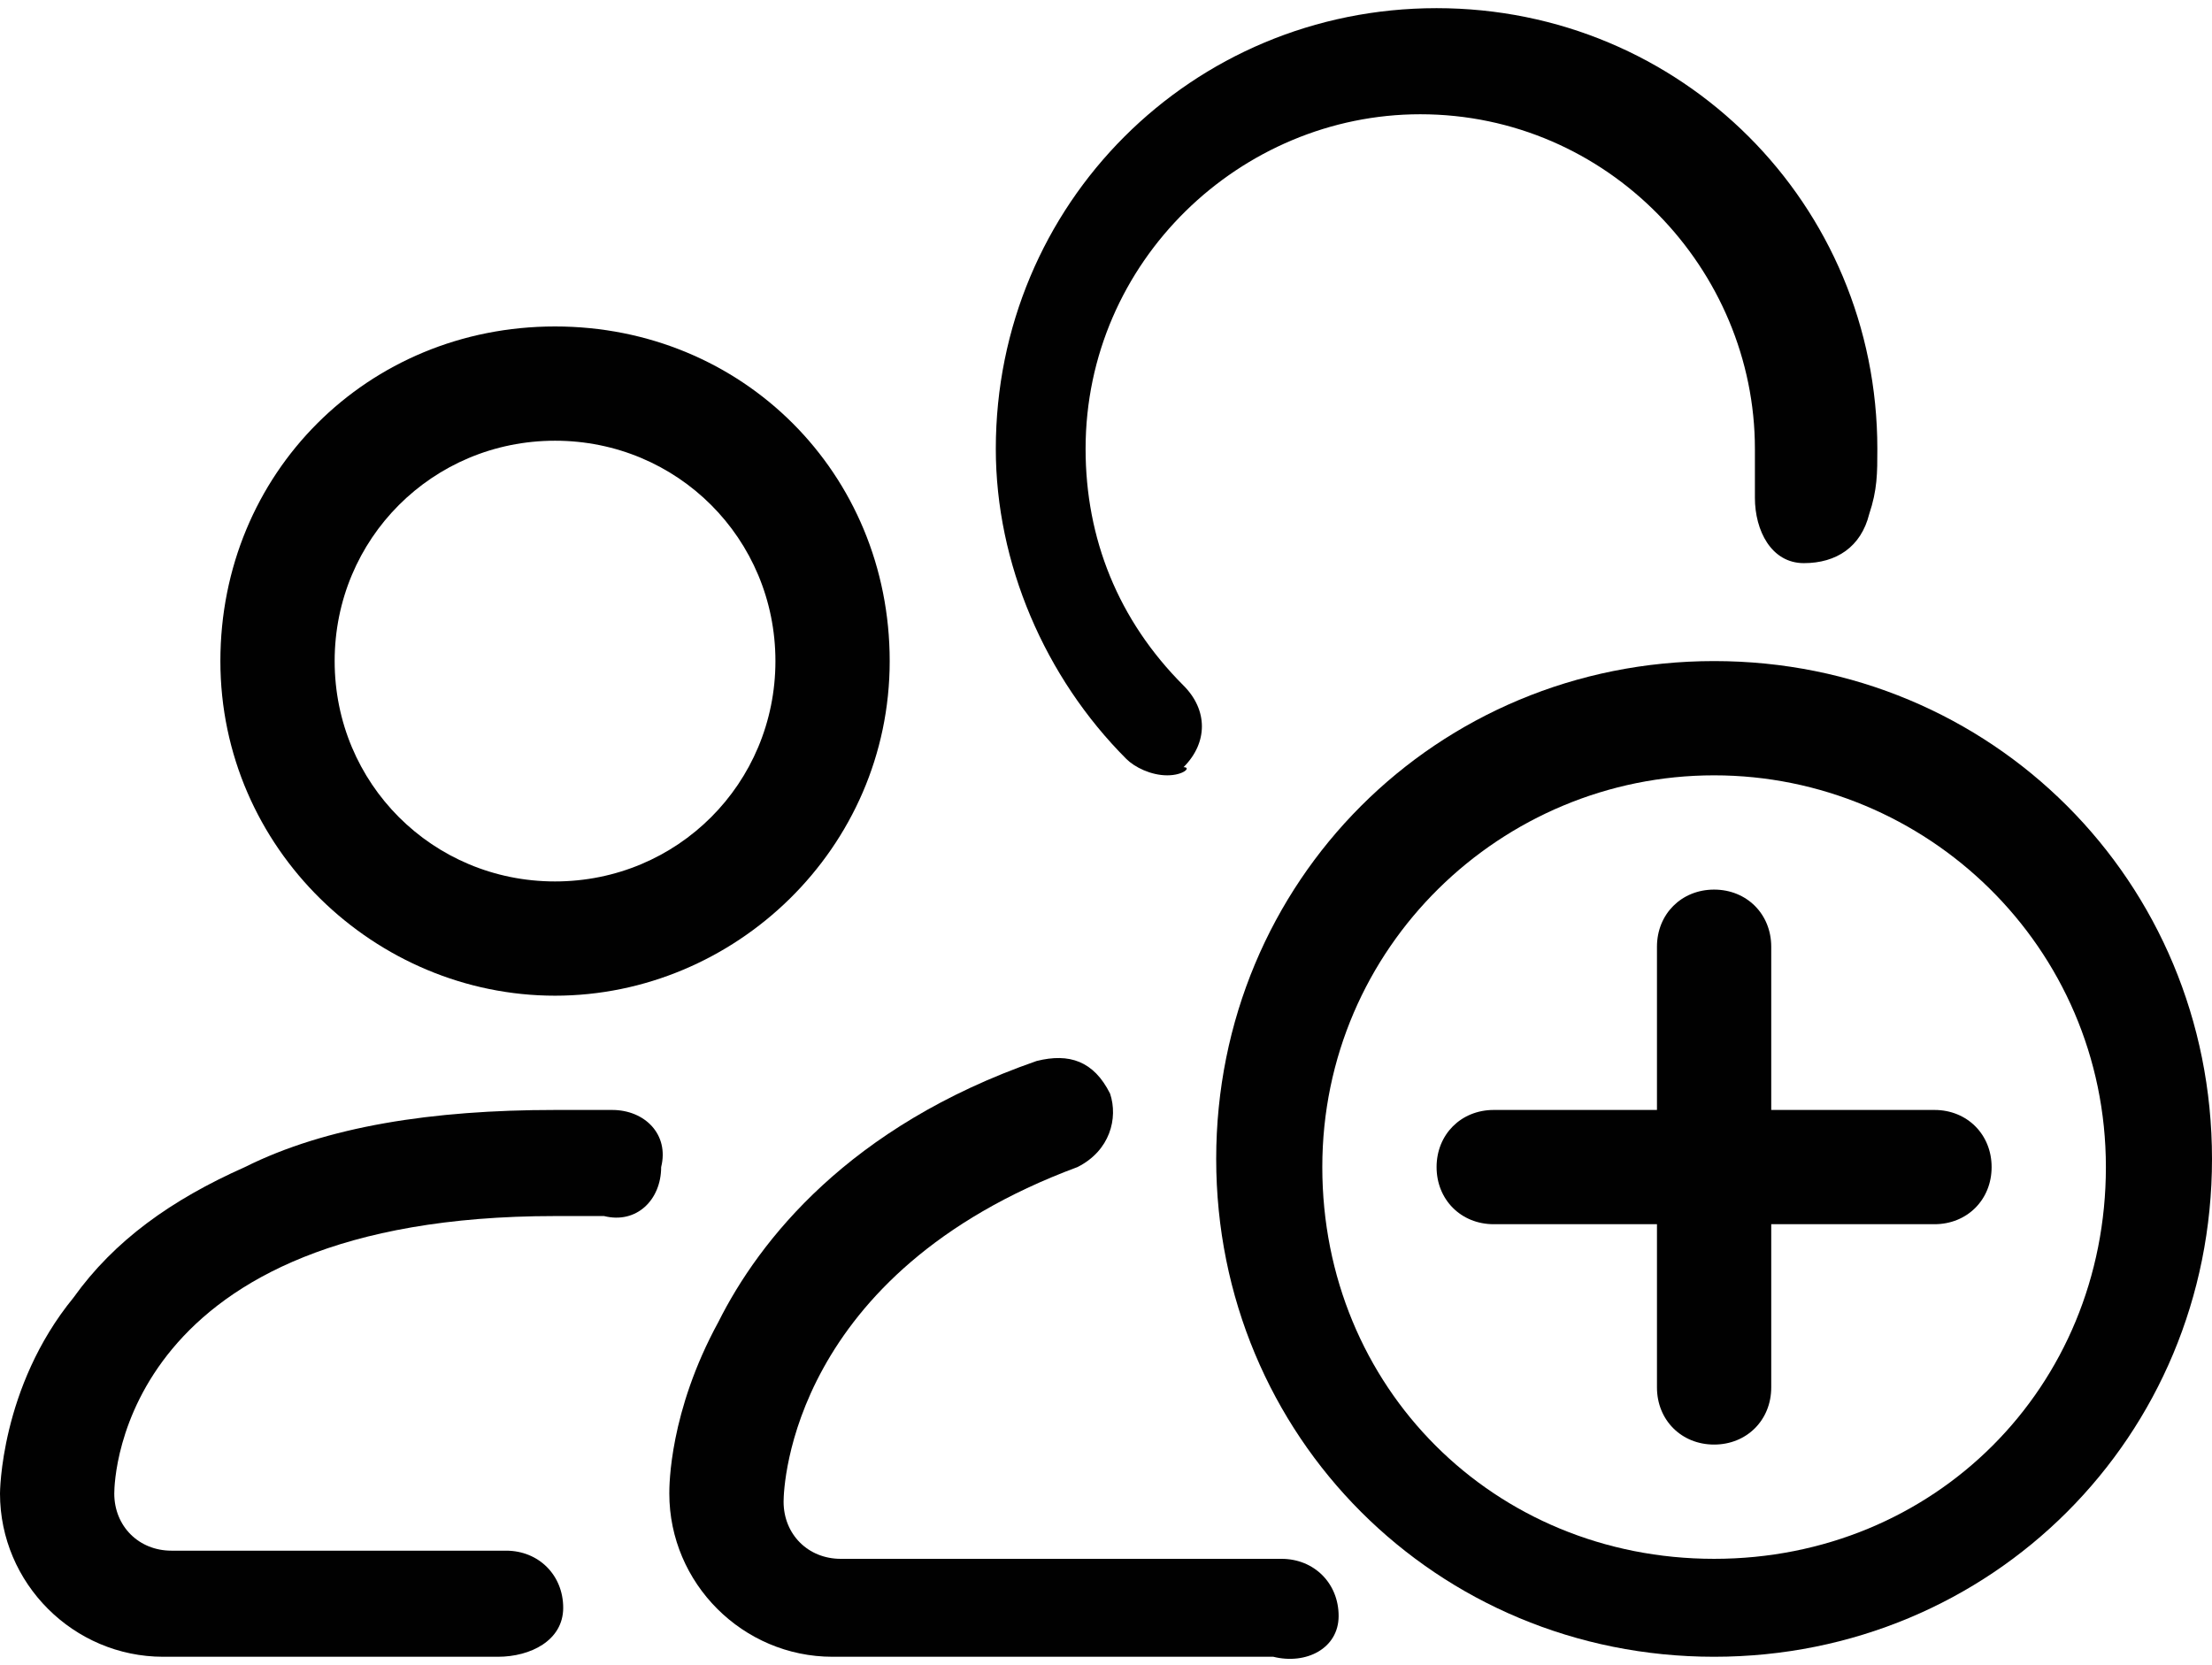
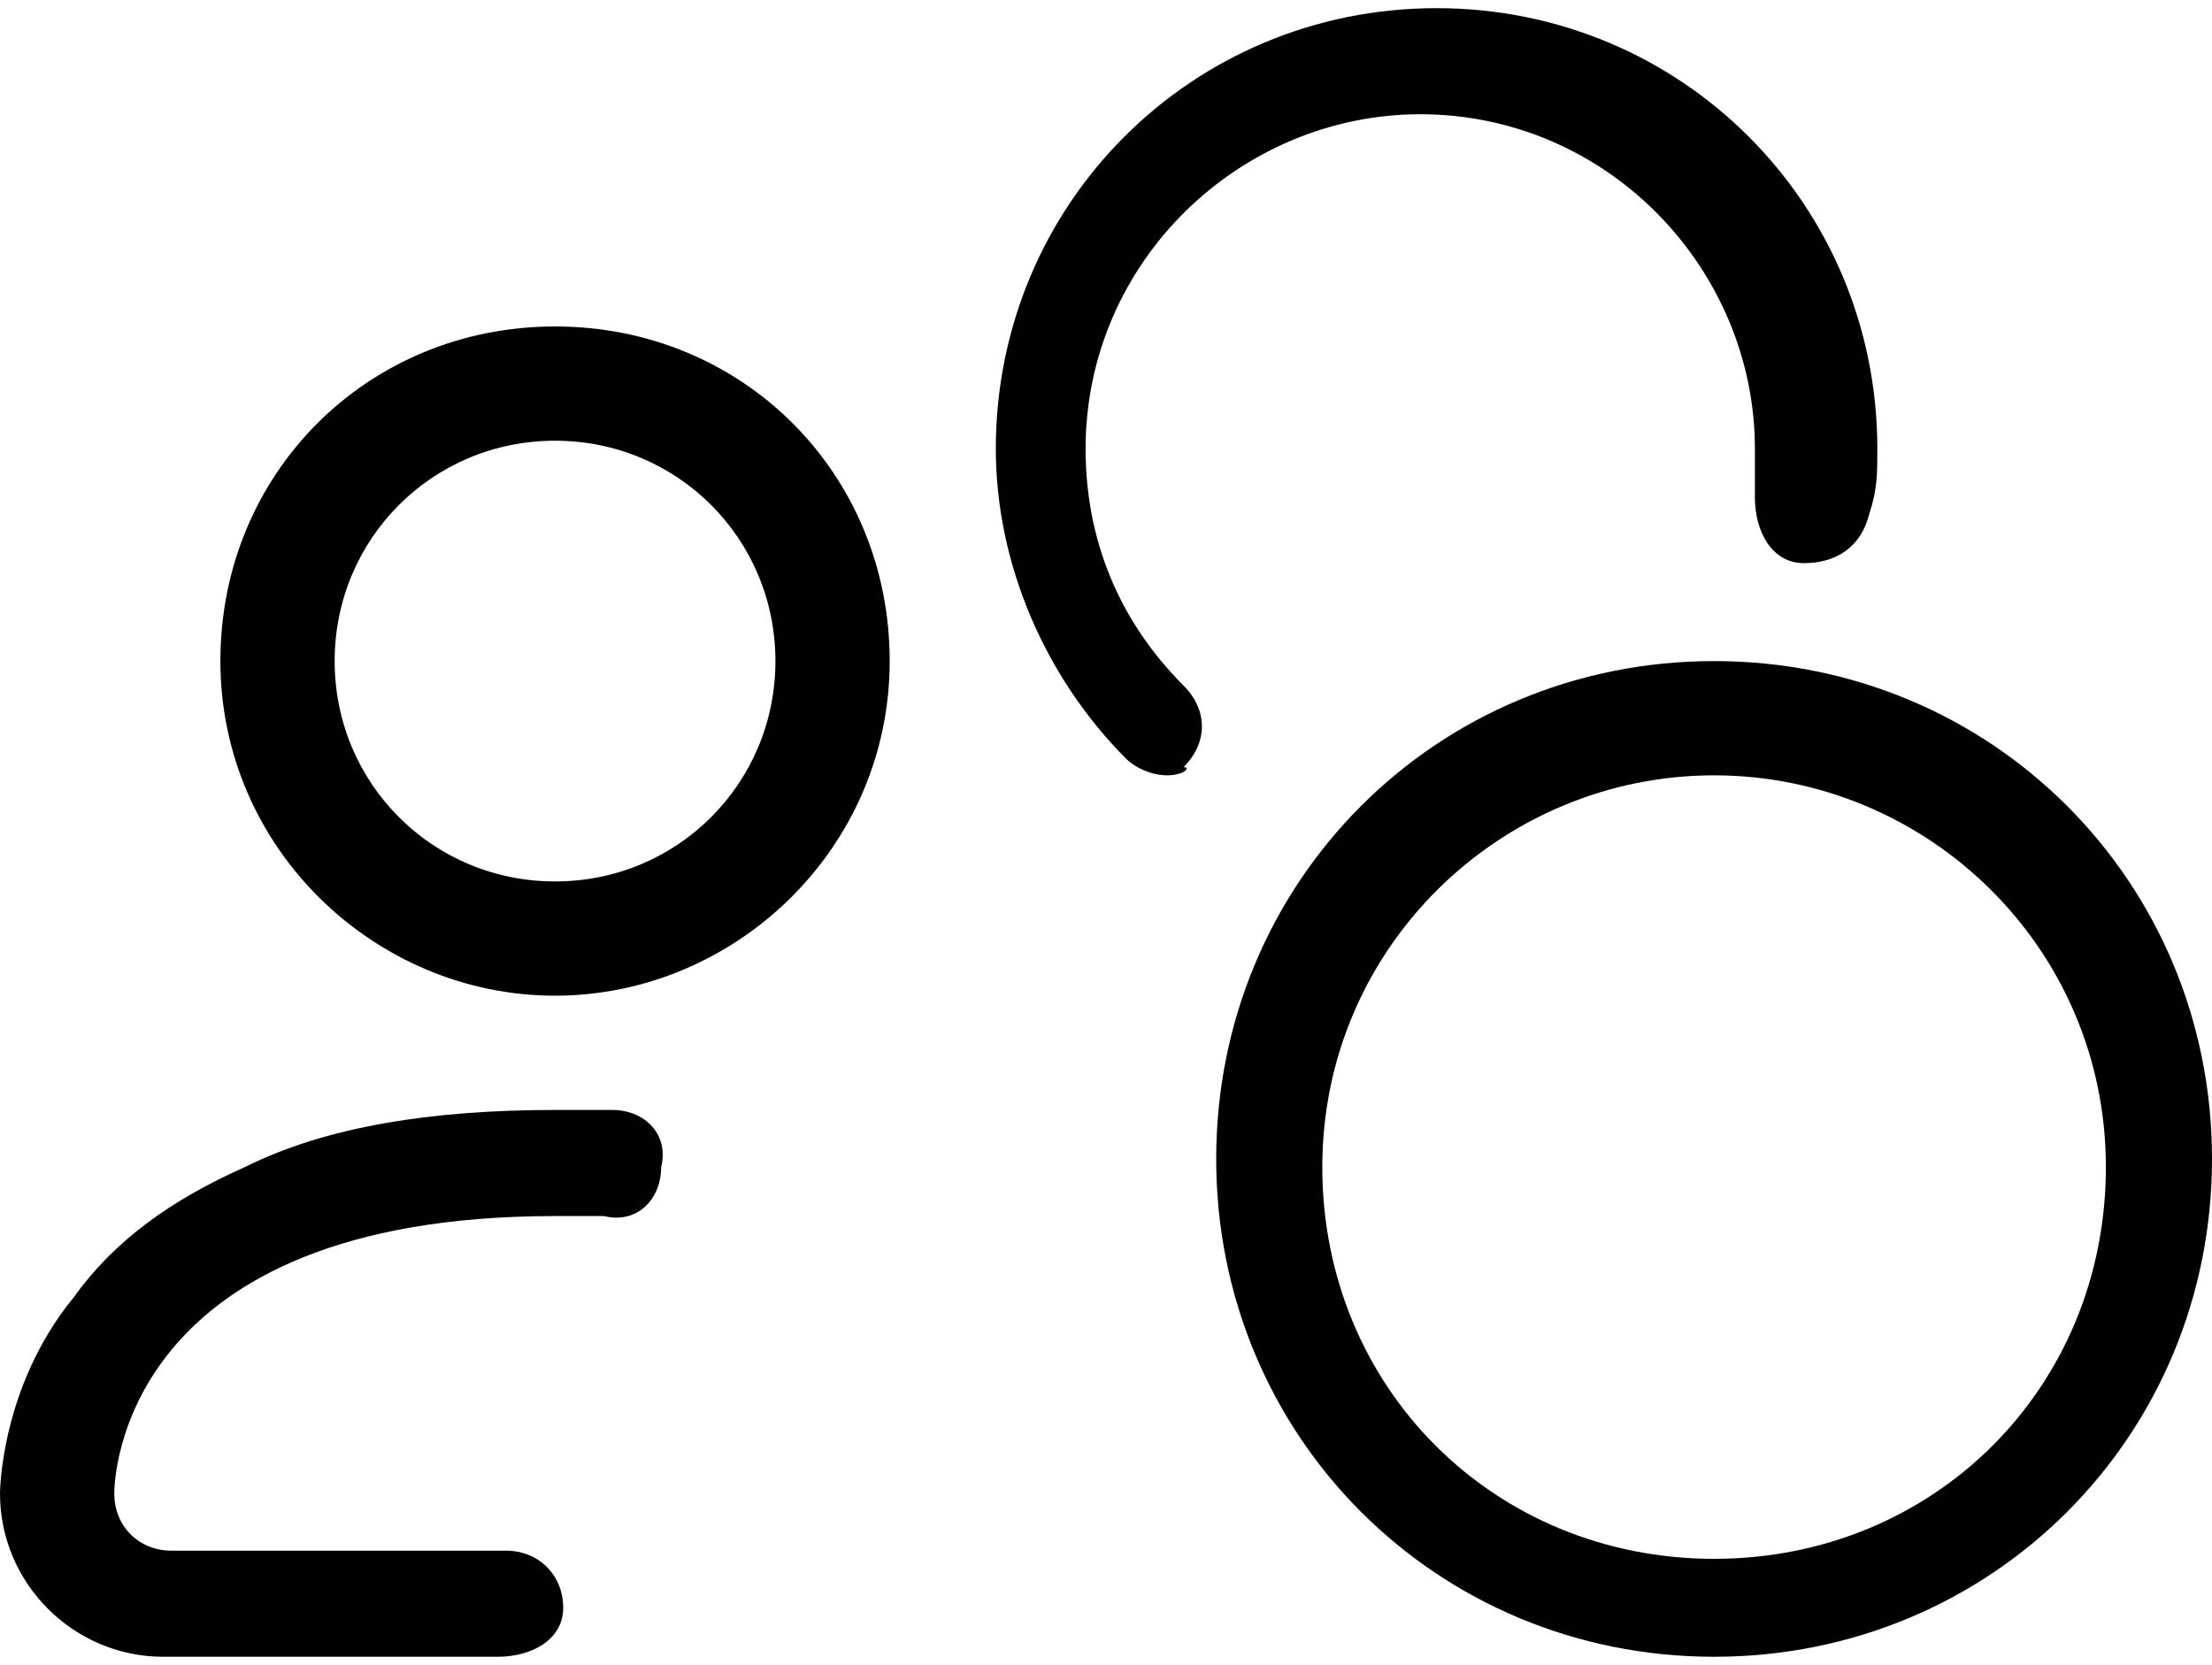
<svg xmlns="http://www.w3.org/2000/svg" version="1.1" id="Layer_1" x="0px" y="0px" viewBox="0 0 27.1 20.4" style="enable-background:new 0 0 27.1 20.4;" xml:space="preserve">
  <style type="text/css">
	.st0{fill:#010101;}
</style>
  <g id="a">
</g>
  <g id="b">
    <g id="c">
      <g transform="translate(480 800)">
-         <path class="st0" d="M-464.4-779.7h-5.4c-1.1,0-2-0.9-2-2c0-0.1,0-1,0.6-2.1c0.5-1,1.6-2.4,3.9-3.2c0.4-0.1,0.7,0,0.9,0.4     c0.1,0.3,0,0.7-0.4,0.9c-3.5,1.3-3.6,3.9-3.6,4.1c0,0.4,0.3,0.7,0.7,0.7h5.4c0.4,0,0.7,0.3,0.7,0.7S-464-779.6-464.4-779.7     L-464.4-779.7L-464.4-779.7z" />
        <path class="st0" d="M-465.7-790.5c-0.2,0-0.4-0.1-0.5-0.2c-1-1-1.6-2.4-1.6-3.8c0-3,2.4-5.4,5.4-5.4s5.4,2.4,5.4,5.4     c0,0.3,0,0.5-0.1,0.8c-0.1,0.4-0.4,0.6-0.8,0.6c-0.4,0-0.6-0.4-0.6-0.8c0-0.2,0-0.4,0-0.6c0-2.2-1.8-4.1-4.1-4.1     c-2.2,0-4.1,1.8-4.1,4.1c0,1.1,0.4,2.1,1.2,2.9c0.3,0.3,0.3,0.7,0,1C-465.4-790.6-465.5-790.5-465.7-790.5L-465.7-790.5     L-465.7-790.5z" />
        <path class="st0" d="M-473.9-779.7h-4.1c-1.1,0-2-0.9-2-2c0,0,0-1.3,0.9-2.4c0.5-0.7,1.2-1.2,2.1-1.6c1-0.5,2.3-0.7,3.8-0.7     c0.2,0,0.5,0,0.7,0c0.4,0,0.7,0.3,0.6,0.7c0,0.4-0.3,0.7-0.7,0.6c-0.2,0-0.4,0-0.6,0c-5.3,0-5.4,3.2-5.4,3.4     c0,0.4,0.3,0.7,0.7,0.7h4.1c0.4,0,0.7,0.3,0.7,0.7S-473.5-779.7-473.9-779.7L-473.9-779.7L-473.9-779.7z" />
        <path class="st0" d="M-473.2-787.8c-2.2,0-4.1-1.8-4.1-4.1s1.8-4.1,4.1-4.1s4.1,1.8,4.1,4.1S-471-787.8-473.2-787.8z      M-473.2-794.6c-1.5,0-2.7,1.2-2.7,2.7s1.2,2.7,2.7,2.7s2.7-1.2,2.7-2.7S-471.7-794.6-473.2-794.6z" />
        <path class="st0" d="M-459-779.7c-3.4,0-6.1-2.7-6.1-6.1s2.7-6.1,6.1-6.1c3.4,0,6.1,2.7,6.1,6.1S-455.6-779.7-459-779.7z      M-459-790.5c-2.6,0-4.8,2.1-4.8,4.8s2.1,4.8,4.8,4.8s4.8-2.1,4.8-4.8S-456.4-790.5-459-790.5z" />
-         <path class="st0" d="M-456.3-786.4h-2v-2c0-0.4-0.3-0.7-0.7-0.7s-0.7,0.3-0.7,0.7v2h-2c-0.4,0-0.7,0.3-0.7,0.7s0.3,0.7,0.7,0.7h2     v2c0,0.4,0.3,0.7,0.7,0.7s0.7-0.3,0.7-0.7v-2h2c0.4,0,0.7-0.3,0.7-0.7S-455.9-786.4-456.3-786.4z" />
      </g>
    </g>
  </g>
</svg>